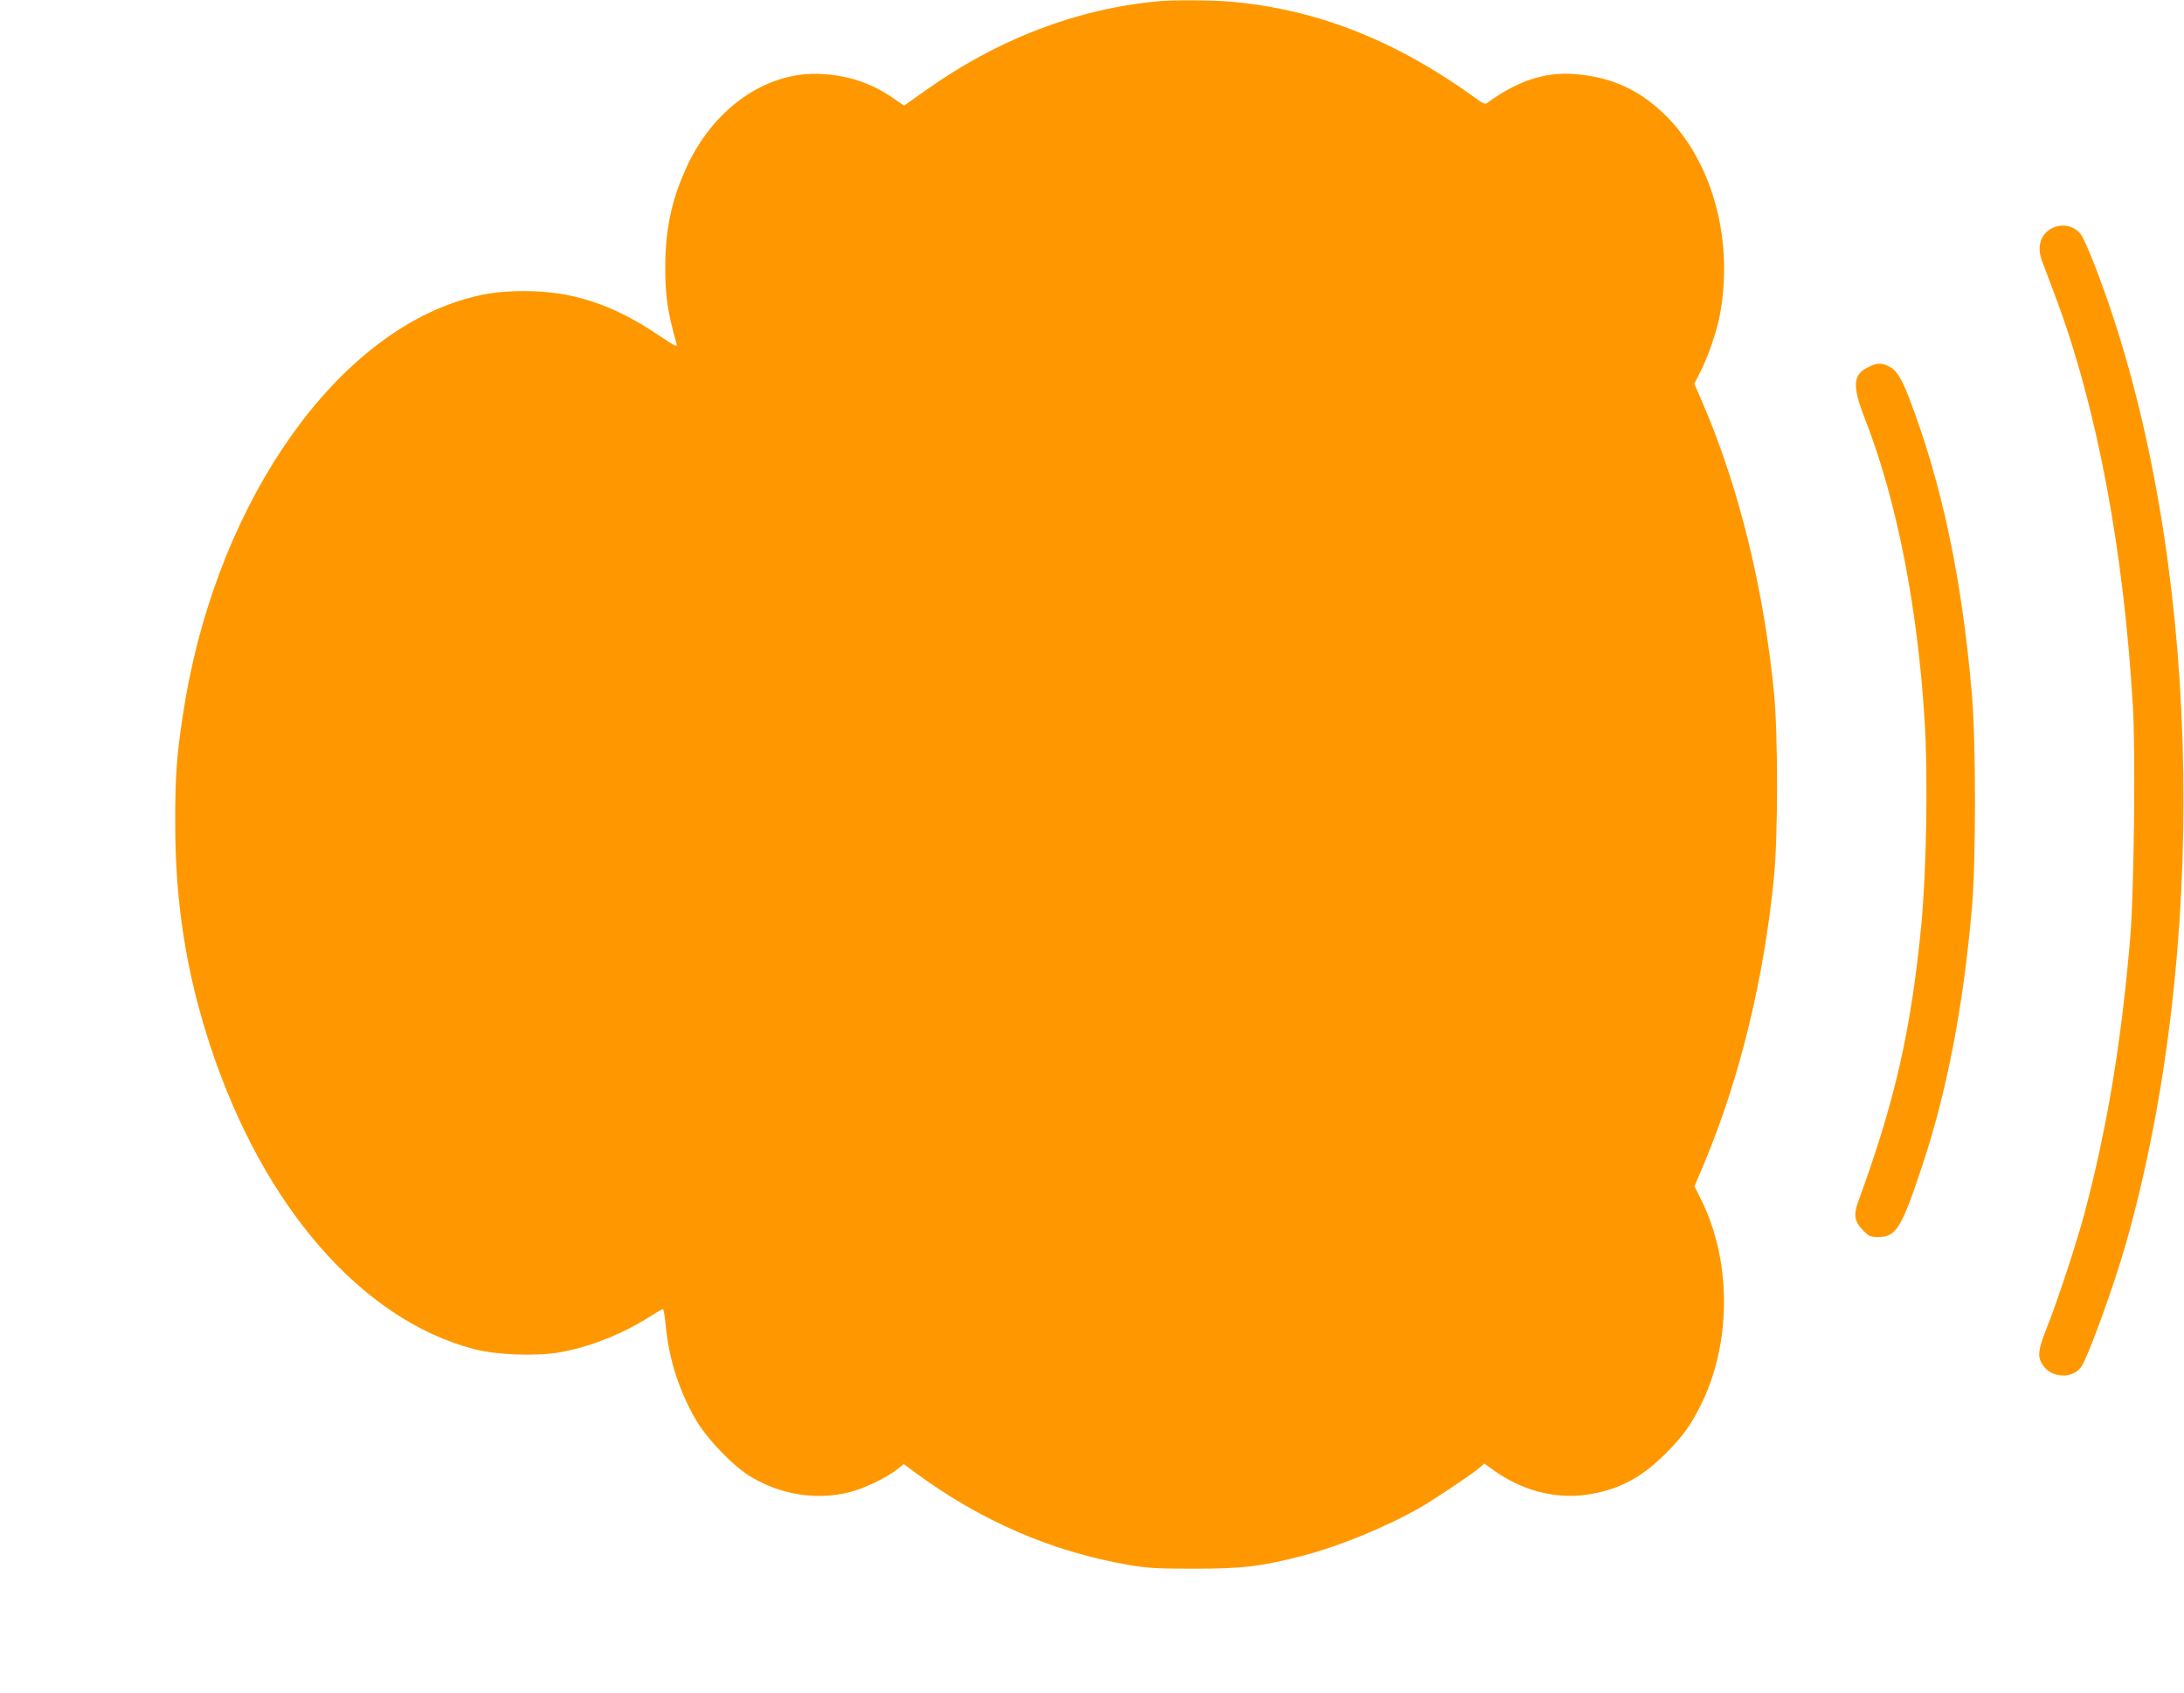
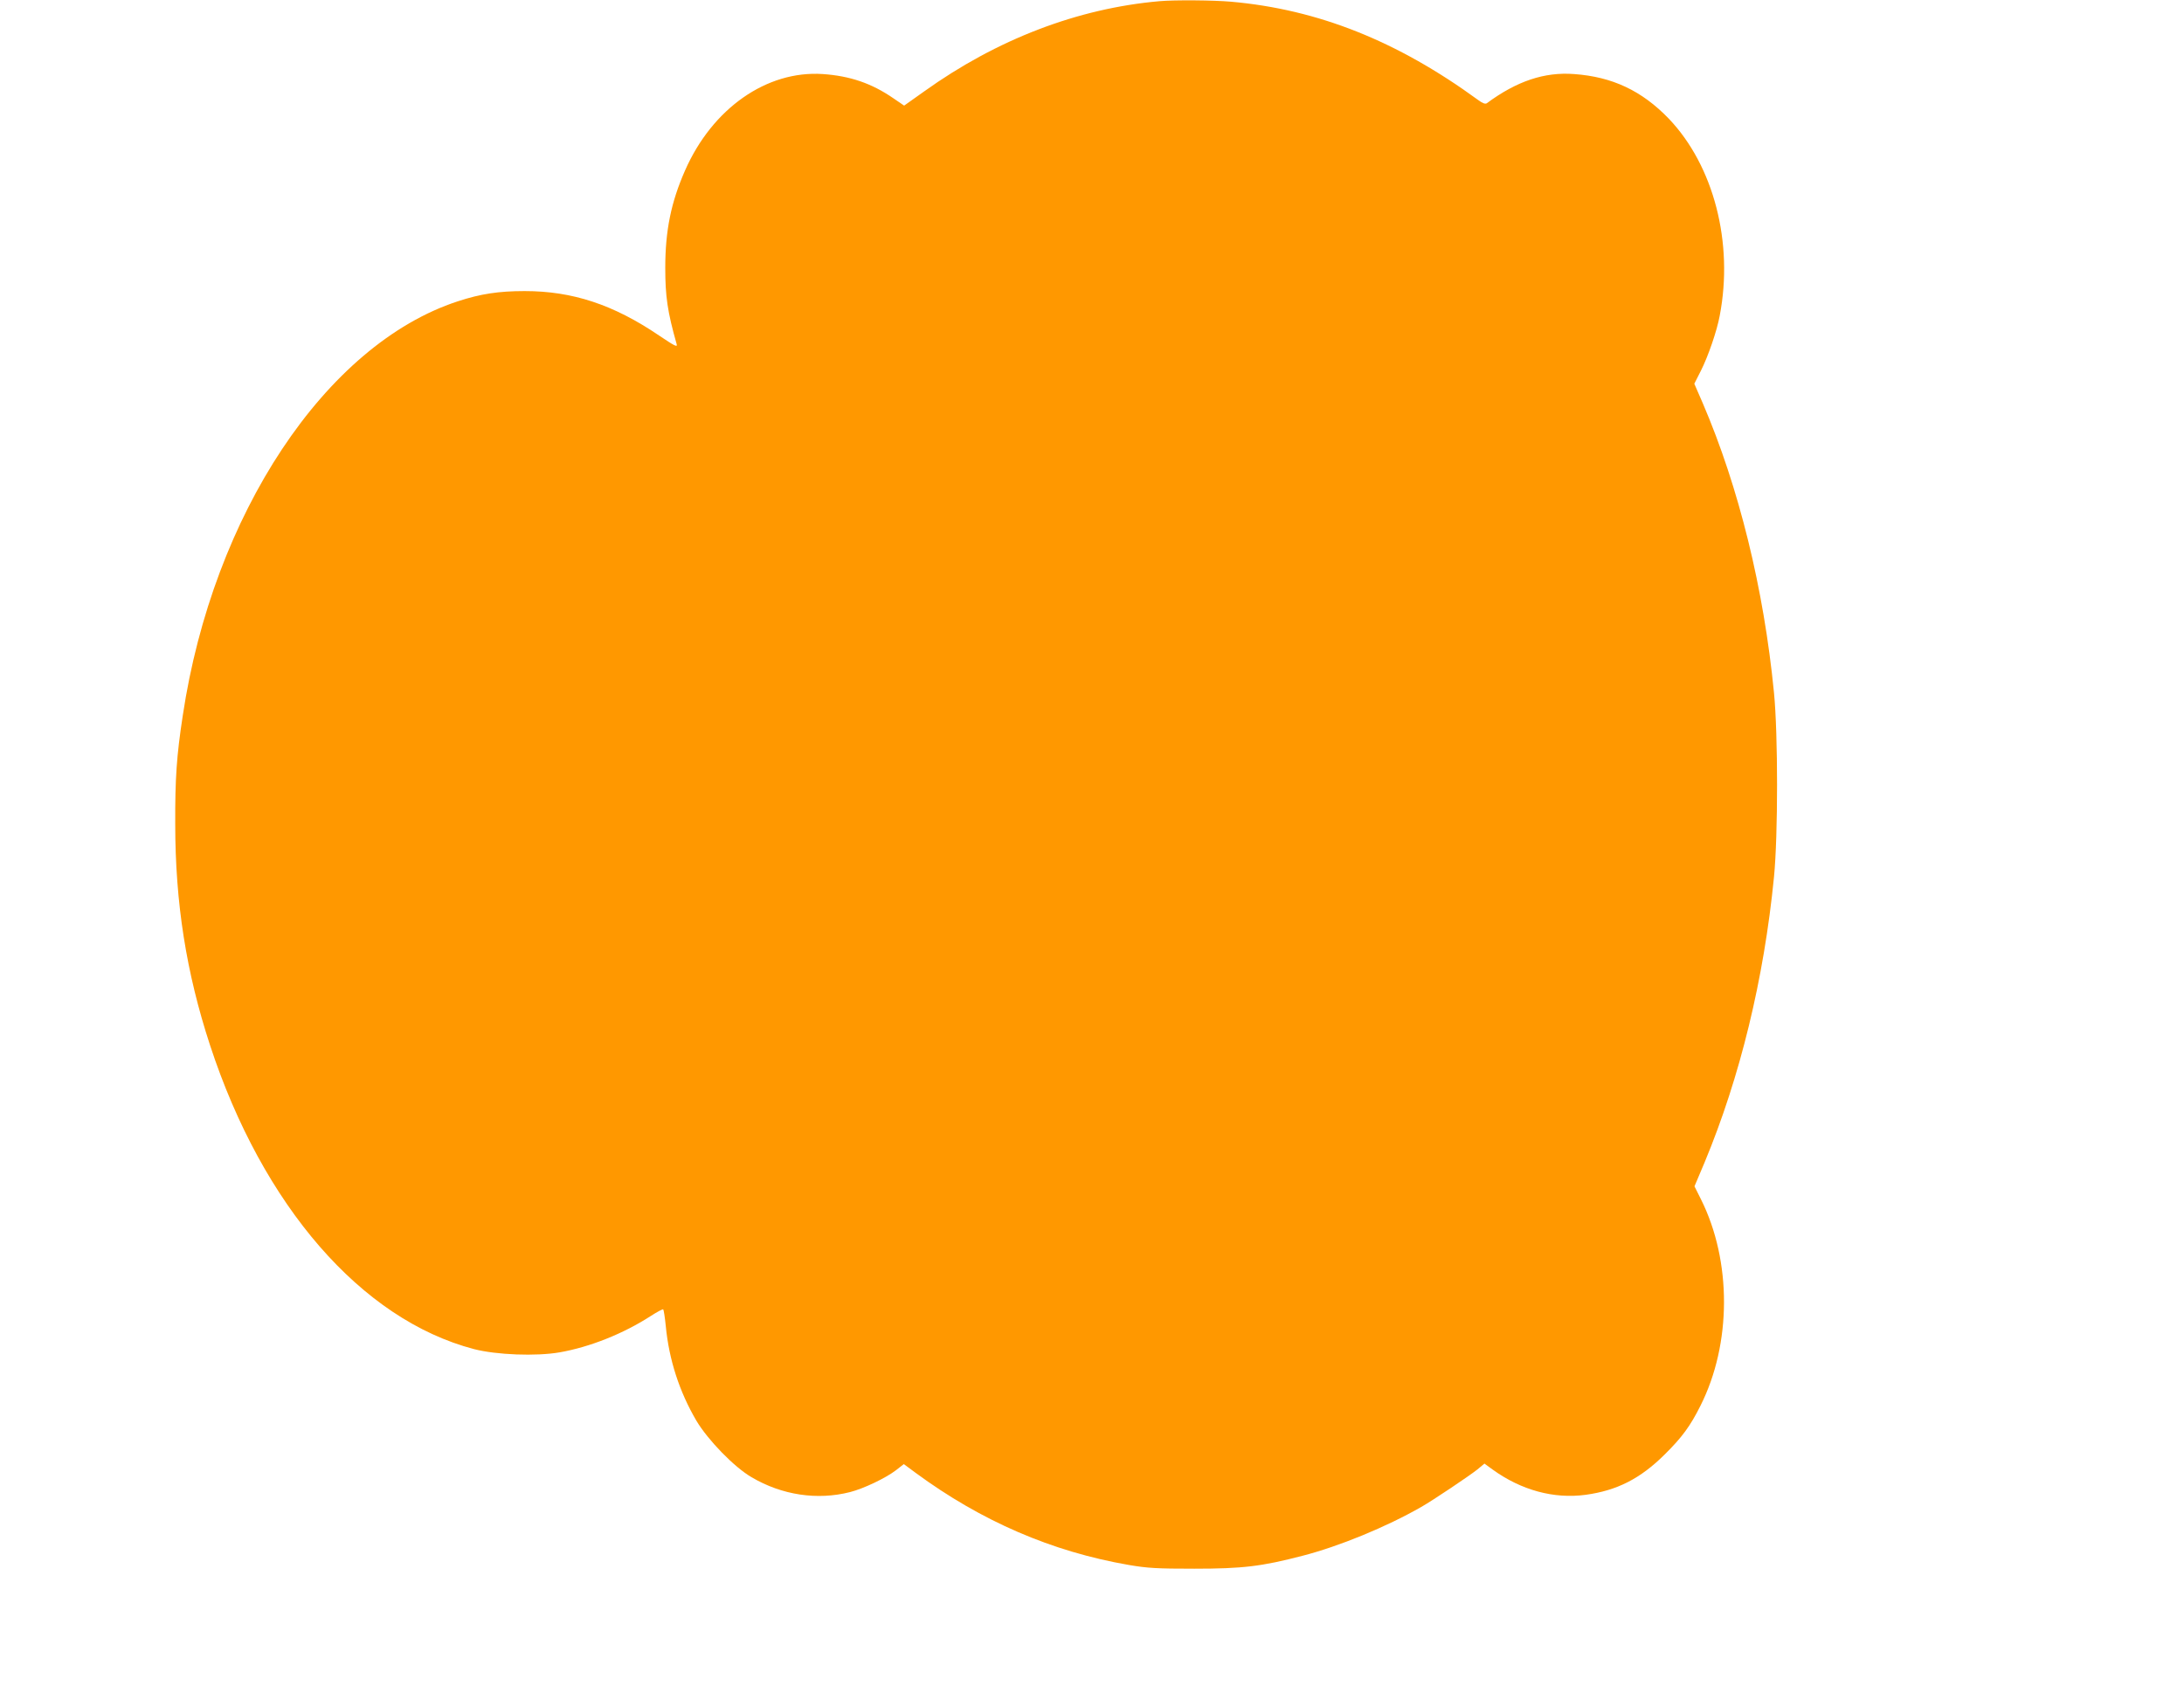
<svg xmlns="http://www.w3.org/2000/svg" version="1.0" width="1280pt" height="992pt" viewBox="0 0 1280 992" preserveAspectRatio="xMidYMid meet">
  <g transform="translate(0,992) scale(0.1,-0.1)" fill="#ff9800" stroke="none">
    <path d="M6795 9913 c-478 -42 -952 -223 -1379 -529 l-117 -83 -63 43 c-128 88 -254 131 -414 142 -328 22 -647 -201 -807 -565 -82 -186 -116 -352 -116 -571 0 -168 13 -257 67 -448 5 -19 -13 -9 -104 52 -267 181 -507 260 -787 260 -152 0 -258 -16 -392 -60 -774 -253 -1435 -1248 -1612 -2429 -36 -235 -45 -367 -44 -635 0 -462 65 -872 204 -1296 309 -942 887 -1608 1547 -1781 132 -34 363 -43 502 -19 177 31 373 109 534 213 37 24 71 42 73 39 3 -3 10 -47 15 -98 19 -198 80 -385 179 -554 67 -113 222 -273 324 -332 178 -105 385 -136 577 -87 79 20 209 82 269 128 l46 36 69 -51 c386 -284 799 -462 1249 -540 111 -19 167 -22 385 -22 282 0 393 13 635 76 213 55 489 168 695 286 70 40 280 181 328 219 l42 35 48 -35 c168 -121 358 -173 545 -148 183 25 320 94 463 236 102 101 150 166 210 286 183 363 184 848 3 1210 l-38 76 60 142 c207 498 347 1072 406 1671 24 245 24 835 0 1080 -60 612 -206 1204 -417 1696 l-50 115 39 77 c42 83 94 234 110 322 82 427 -35 878 -298 1154 -158 164 -331 246 -556 262 -173 13 -335 -41 -511 -171 -9 -6 -24 -1 -51 19 -474 346 -939 531 -1448 576 -103 9 -331 11 -420 3z" />
-     <path d="M12034 8586 c-73 -32 -99 -109 -66 -196 11 -30 45 -121 76 -202 244 -645 404 -1493 457 -2419 15 -274 6 -1067 -15 -1329 -51 -620 -137 -1138 -273 -1645 -44 -164 -156 -504 -217 -657 -51 -128 -56 -167 -26 -215 48 -79 174 -88 227 -15 40 55 197 488 268 742 471 1680 438 3837 -81 5415 -68 207 -159 440 -187 479 -36 50 -103 68 -163 42z" />
-     <path d="M10955 7771 c-97 -44 -102 -109 -23 -311 184 -472 306 -1092 348 -1765 20 -326 11 -874 -20 -1200 -60 -616 -155 -1033 -370 -1619 -28 -77 -21 -117 30 -168 33 -34 43 -38 87 -38 106 0 136 49 258 415 145 434 242 937 292 1515 24 279 24 967 0 1250 -59 685 -176 1236 -369 1740 -47 121 -77 166 -124 186 -43 18 -61 17 -109 -5z" />
+     <path d="M12034 8586 z" />
  </g>
</svg>